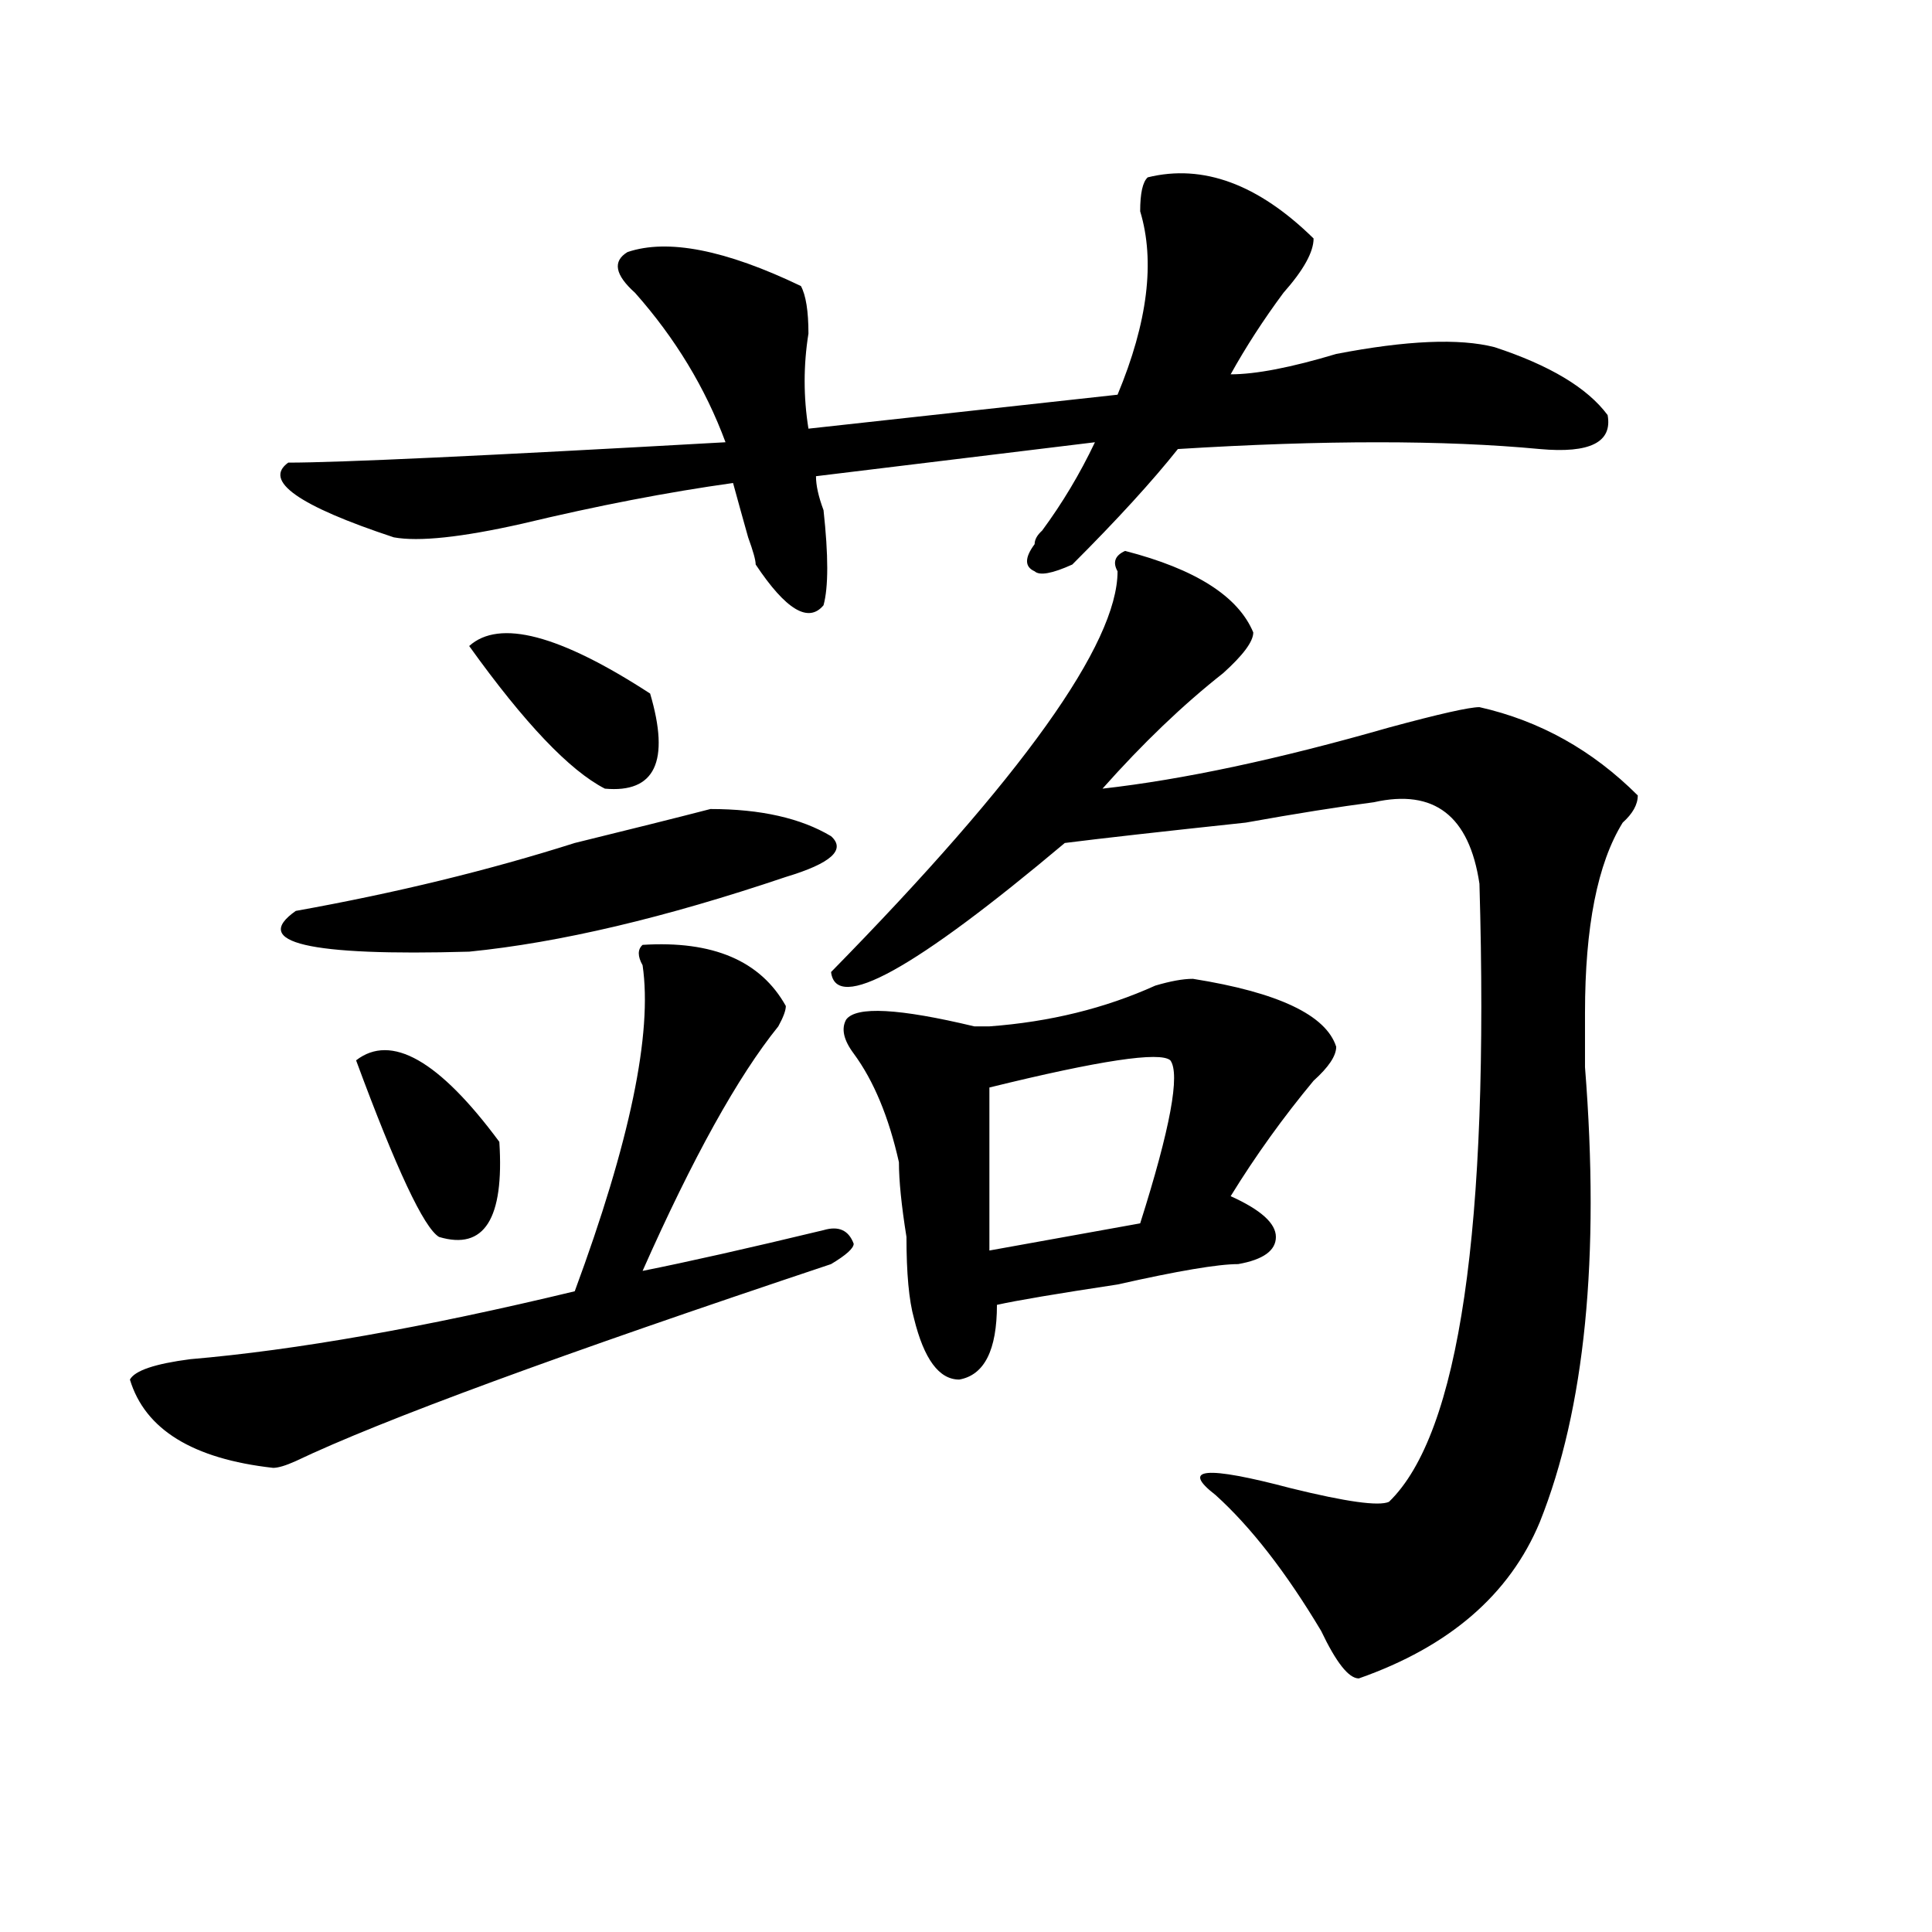
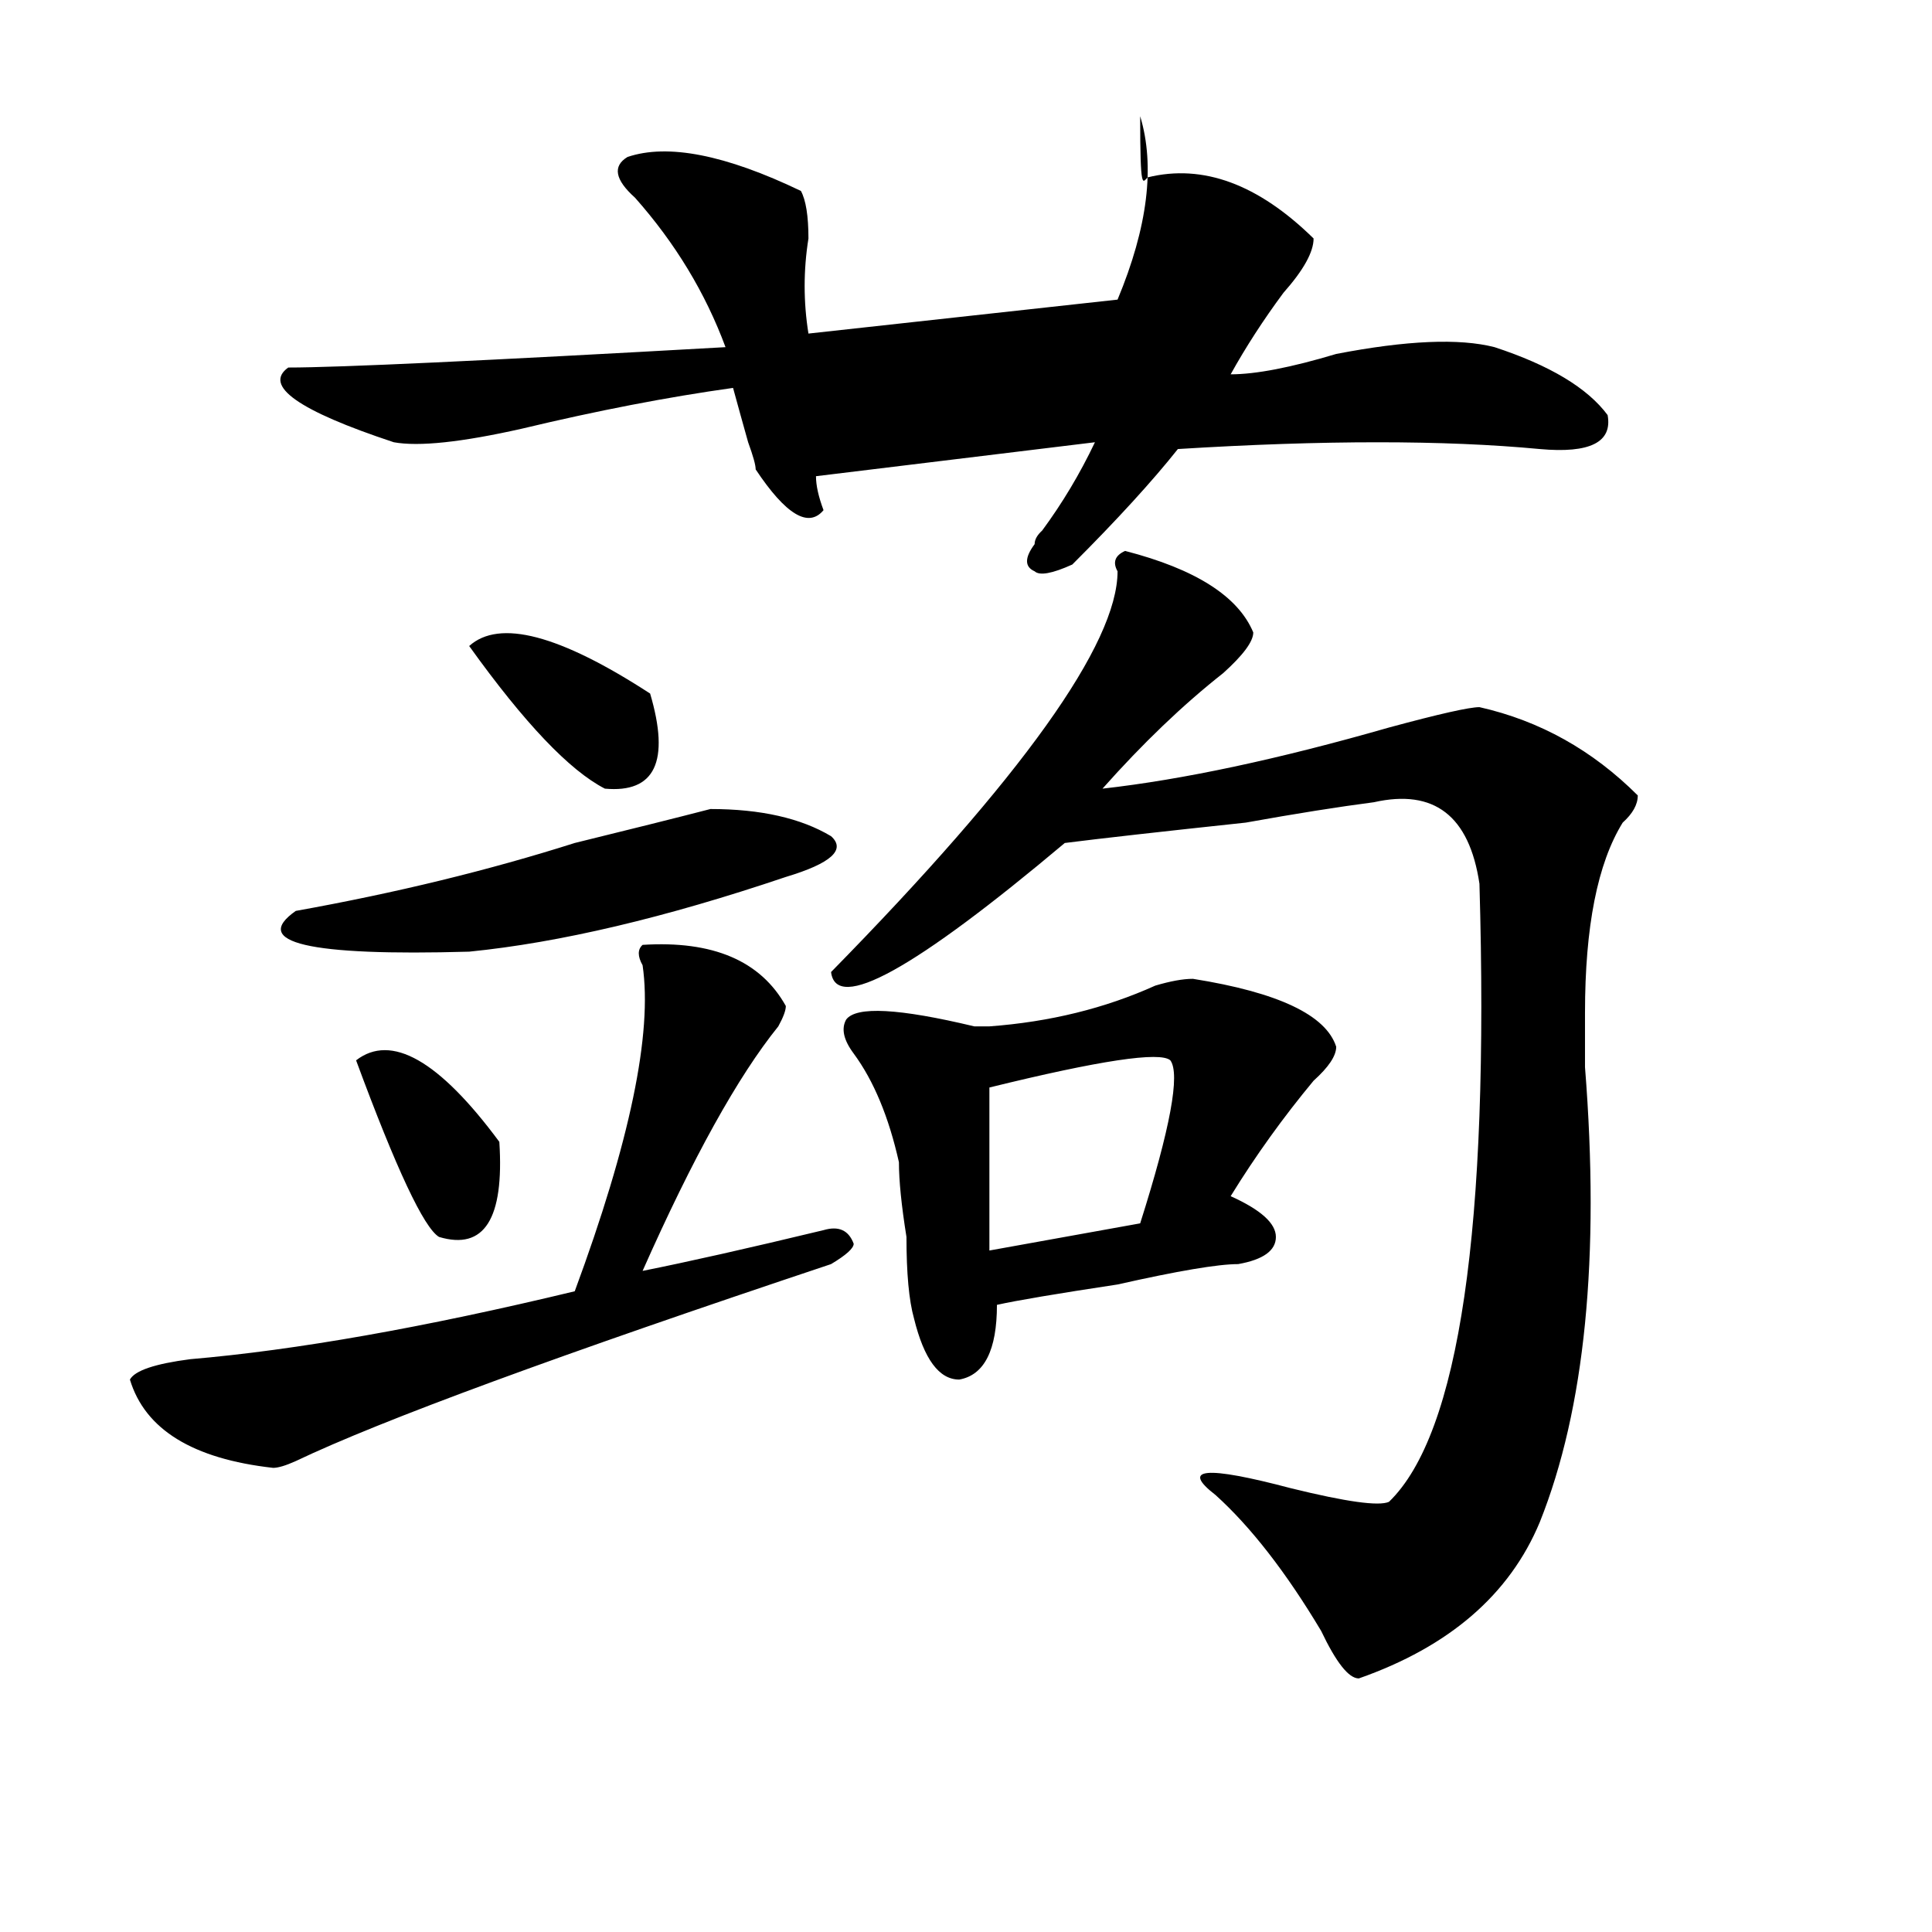
<svg xmlns="http://www.w3.org/2000/svg" version="1.1" id="图层_1" x="0px" y="0px" width="1000px" height="1000px" viewBox="0 0 1000 1000" enable-background="new 0 0 1000 1000" xml:space="preserve">
-   <path d="M406.746,520.703c0,2.362-1.341,5.878-3.902,10.547c-20.853,25.818-44.267,68.006-70.242,126.563  c23.414-4.669,54.633-11.7,93.656-21.094c7.805-2.307,12.987,0,15.609,7.031c0,2.362-3.902,5.878-11.707,10.547  C289.676,701.209,197.3,735.156,153.094,756.25c-5.243,2.362-9.146,3.516-11.707,3.516c-41.646-4.669-66.34-19.885-74.145-45.703  c2.562-4.669,12.987-8.185,31.219-10.547c54.633-4.669,120.973-16.369,199.02-35.156c28.597-77.344,40.304-133.594,35.121-168.75  c-2.622-4.669-2.622-8.185,0-10.547C369.003,486.756,393.698,497.303,406.746,520.703z M594.059,91.797  c28.597-7.031,57.194,3.516,85.852,31.641c0,7.031-5.243,16.425-15.609,28.125c-10.427,14.063-19.512,28.125-27.316,42.188  c12.987,0,31.219-3.516,54.633-10.547c36.401-7.031,63.718-8.185,81.949-3.516c28.597,9.394,48.108,21.094,58.535,35.156  c2.562,14.063-9.146,19.94-35.121,17.578c-49.45-4.669-111.888-4.669-187.313,0c-13.048,16.425-31.219,36.365-54.633,59.766  c-10.427,4.725-16.95,5.878-19.512,3.516c-5.243-2.307-5.243-7.031,0-14.063c0-2.307,1.28-4.669,3.902-7.031  c10.366-14.063,19.512-29.278,27.316-45.703l-144.387,17.578c0,4.725,1.28,10.547,3.902,17.578c2.562,23.456,2.562,39.881,0,49.219  c-7.805,9.394-19.512,2.362-35.121-21.094c0-2.307-1.341-7.031-3.902-14.063c-2.622-9.338-5.243-18.731-7.805-28.125  c-33.841,4.725-70.242,11.756-109.266,21.094c-31.219,7.031-53.353,9.394-66.34,7.031c-49.45-16.369-67.681-29.278-54.633-38.672  c25.976,0,101.461-3.516,226.336-10.547c-10.427-28.125-26.036-53.888-46.828-77.344c-10.427-9.338-11.707-16.369-3.902-21.094  c20.792-7.031,50.73-1.153,89.754,17.578c2.562,4.725,3.902,12.909,3.902,24.609c-2.622,16.425-2.622,32.85,0,49.219l159.996-17.578  c15.609-37.463,19.512-69.104,11.707-94.922C590.156,100.037,591.437,94.159,594.059,91.797z M367.723,418.75  c25.976,0,46.828,4.725,62.438,14.063c7.805,7.031,0,14.063-23.414,21.094c-62.438,21.094-117.07,34.003-163.898,38.672  c-83.29,2.362-113.168-4.669-89.754-21.094c52.011-9.338,100.12-21.094,144.387-35.156  C326.077,429.297,349.491,423.475,367.723,418.75z M184.313,548.828c18.171-14.063,42.926,0,74.145,42.188  c2.562,39.881-7.805,56.25-31.219,49.219C219.434,635.565,205.104,605.078,184.313,548.828z M242.848,334.375  c15.609-14.063,46.828-5.822,93.656,24.609c10.366,35.156,2.562,51.581-23.414,49.219  C294.858,398.865,271.444,374.256,242.848,334.375z M582.352,285.156c36.401,9.394,58.535,23.456,66.34,42.188  c0,4.725-5.243,11.756-15.609,21.094c-20.853,16.425-41.646,36.365-62.438,59.766c41.585-4.669,91.034-15.216,148.289-31.641  c25.976-7.031,41.585-10.547,46.828-10.547c31.219,7.031,58.535,22.303,81.949,45.703c0,4.725-2.622,9.394-7.805,14.063  c-13.048,21.094-19.512,53.943-19.512,98.438c0,7.031,0,16.425,0,28.125c7.805,98.438,0,176.99-23.414,235.547  c-15.609,37.463-46.828,64.435-93.656,80.859c-5.243,0-11.707-8.24-19.512-24.609c-18.231-30.487-36.462-53.888-54.633-70.313  c-18.231-14.063-5.243-15.216,39.023-3.516c28.597,7.031,45.487,9.394,50.73,7.031c36.401-35.156,52.011-141.778,46.828-319.922  c-5.243-35.156-23.414-49.219-54.633-42.188c-18.231,2.362-40.364,5.878-66.34,10.547c-44.267,4.725-75.485,8.24-93.656,10.547  c-78.047,65.644-118.411,87.891-120.973,66.797c98.839-100.744,148.289-169.903,148.289-207.422  C575.827,291.034,577.108,287.519,582.352,285.156z M617.473,506.641c44.206,7.031,68.901,18.787,74.145,35.156  c0,4.725-3.902,10.547-11.707,17.578c-15.609,18.787-29.938,38.672-42.926,59.766c15.609,7.031,23.414,14.063,23.414,21.094  s-6.524,11.756-19.512,14.063c-10.427,0-31.219,3.516-62.438,10.547c-31.219,4.725-52.071,8.24-62.438,10.547  c0,23.456-6.524,36.365-19.512,38.672c-10.427,0-18.231-10.547-23.414-31.641c-2.622-9.338-3.902-23.4-3.902-42.188  c-2.622-16.369-3.902-29.278-3.902-38.672c-5.243-23.4-13.048-42.188-23.414-56.25c-5.243-7.031-6.524-12.854-3.902-17.578  c5.183-7.031,27.316-5.822,66.34,3.516c2.562,0,5.183,0,7.805,0c31.219-2.307,59.815-9.338,85.852-21.094  C605.766,507.85,612.229,506.641,617.473,506.641z M605.766,548.828c-5.243-4.669-36.462,0-93.656,14.063v84.375l78.047-14.063  C605.766,583.984,610.948,555.859,605.766,548.828z" />
+   <path d="M406.746,520.703c0,2.362-1.341,5.878-3.902,10.547c-20.853,25.818-44.267,68.006-70.242,126.563  c23.414-4.669,54.633-11.7,93.656-21.094c7.805-2.307,12.987,0,15.609,7.031c0,2.362-3.902,5.878-11.707,10.547  C289.676,701.209,197.3,735.156,153.094,756.25c-5.243,2.362-9.146,3.516-11.707,3.516c-41.646-4.669-66.34-19.885-74.145-45.703  c2.562-4.669,12.987-8.185,31.219-10.547c54.633-4.669,120.973-16.369,199.02-35.156c28.597-77.344,40.304-133.594,35.121-168.75  c-2.622-4.669-2.622-8.185,0-10.547C369.003,486.756,393.698,497.303,406.746,520.703z M594.059,91.797  c28.597-7.031,57.194,3.516,85.852,31.641c0,7.031-5.243,16.425-15.609,28.125c-10.427,14.063-19.512,28.125-27.316,42.188  c12.987,0,31.219-3.516,54.633-10.547c36.401-7.031,63.718-8.185,81.949-3.516c28.597,9.394,48.108,21.094,58.535,35.156  c2.562,14.063-9.146,19.94-35.121,17.578c-49.45-4.669-111.888-4.669-187.313,0c-13.048,16.425-31.219,36.365-54.633,59.766  c-10.427,4.725-16.95,5.878-19.512,3.516c-5.243-2.307-5.243-7.031,0-14.063c0-2.307,1.28-4.669,3.902-7.031  c10.366-14.063,19.512-29.278,27.316-45.703l-144.387,17.578c0,4.725,1.28,10.547,3.902,17.578c-7.805,9.394-19.512,2.362-35.121-21.094c0-2.307-1.341-7.031-3.902-14.063c-2.622-9.338-5.243-18.731-7.805-28.125  c-33.841,4.725-70.242,11.756-109.266,21.094c-31.219,7.031-53.353,9.394-66.34,7.031c-49.45-16.369-67.681-29.278-54.633-38.672  c25.976,0,101.461-3.516,226.336-10.547c-10.427-28.125-26.036-53.888-46.828-77.344c-10.427-9.338-11.707-16.369-3.902-21.094  c20.792-7.031,50.73-1.153,89.754,17.578c2.562,4.725,3.902,12.909,3.902,24.609c-2.622,16.425-2.622,32.85,0,49.219l159.996-17.578  c15.609-37.463,19.512-69.104,11.707-94.922C590.156,100.037,591.437,94.159,594.059,91.797z M367.723,418.75  c25.976,0,46.828,4.725,62.438,14.063c7.805,7.031,0,14.063-23.414,21.094c-62.438,21.094-117.07,34.003-163.898,38.672  c-83.29,2.362-113.168-4.669-89.754-21.094c52.011-9.338,100.12-21.094,144.387-35.156  C326.077,429.297,349.491,423.475,367.723,418.75z M184.313,548.828c18.171-14.063,42.926,0,74.145,42.188  c2.562,39.881-7.805,56.25-31.219,49.219C219.434,635.565,205.104,605.078,184.313,548.828z M242.848,334.375  c15.609-14.063,46.828-5.822,93.656,24.609c10.366,35.156,2.562,51.581-23.414,49.219  C294.858,398.865,271.444,374.256,242.848,334.375z M582.352,285.156c36.401,9.394,58.535,23.456,66.34,42.188  c0,4.725-5.243,11.756-15.609,21.094c-20.853,16.425-41.646,36.365-62.438,59.766c41.585-4.669,91.034-15.216,148.289-31.641  c25.976-7.031,41.585-10.547,46.828-10.547c31.219,7.031,58.535,22.303,81.949,45.703c0,4.725-2.622,9.394-7.805,14.063  c-13.048,21.094-19.512,53.943-19.512,98.438c0,7.031,0,16.425,0,28.125c7.805,98.438,0,176.99-23.414,235.547  c-15.609,37.463-46.828,64.435-93.656,80.859c-5.243,0-11.707-8.24-19.512-24.609c-18.231-30.487-36.462-53.888-54.633-70.313  c-18.231-14.063-5.243-15.216,39.023-3.516c28.597,7.031,45.487,9.394,50.73,7.031c36.401-35.156,52.011-141.778,46.828-319.922  c-5.243-35.156-23.414-49.219-54.633-42.188c-18.231,2.362-40.364,5.878-66.34,10.547c-44.267,4.725-75.485,8.24-93.656,10.547  c-78.047,65.644-118.411,87.891-120.973,66.797c98.839-100.744,148.289-169.903,148.289-207.422  C575.827,291.034,577.108,287.519,582.352,285.156z M617.473,506.641c44.206,7.031,68.901,18.787,74.145,35.156  c0,4.725-3.902,10.547-11.707,17.578c-15.609,18.787-29.938,38.672-42.926,59.766c15.609,7.031,23.414,14.063,23.414,21.094  s-6.524,11.756-19.512,14.063c-10.427,0-31.219,3.516-62.438,10.547c-31.219,4.725-52.071,8.24-62.438,10.547  c0,23.456-6.524,36.365-19.512,38.672c-10.427,0-18.231-10.547-23.414-31.641c-2.622-9.338-3.902-23.4-3.902-42.188  c-2.622-16.369-3.902-29.278-3.902-38.672c-5.243-23.4-13.048-42.188-23.414-56.25c-5.243-7.031-6.524-12.854-3.902-17.578  c5.183-7.031,27.316-5.822,66.34,3.516c2.562,0,5.183,0,7.805,0c31.219-2.307,59.815-9.338,85.852-21.094  C605.766,507.85,612.229,506.641,617.473,506.641z M605.766,548.828c-5.243-4.669-36.462,0-93.656,14.063v84.375l78.047-14.063  C605.766,583.984,610.948,555.859,605.766,548.828z" />
</svg>